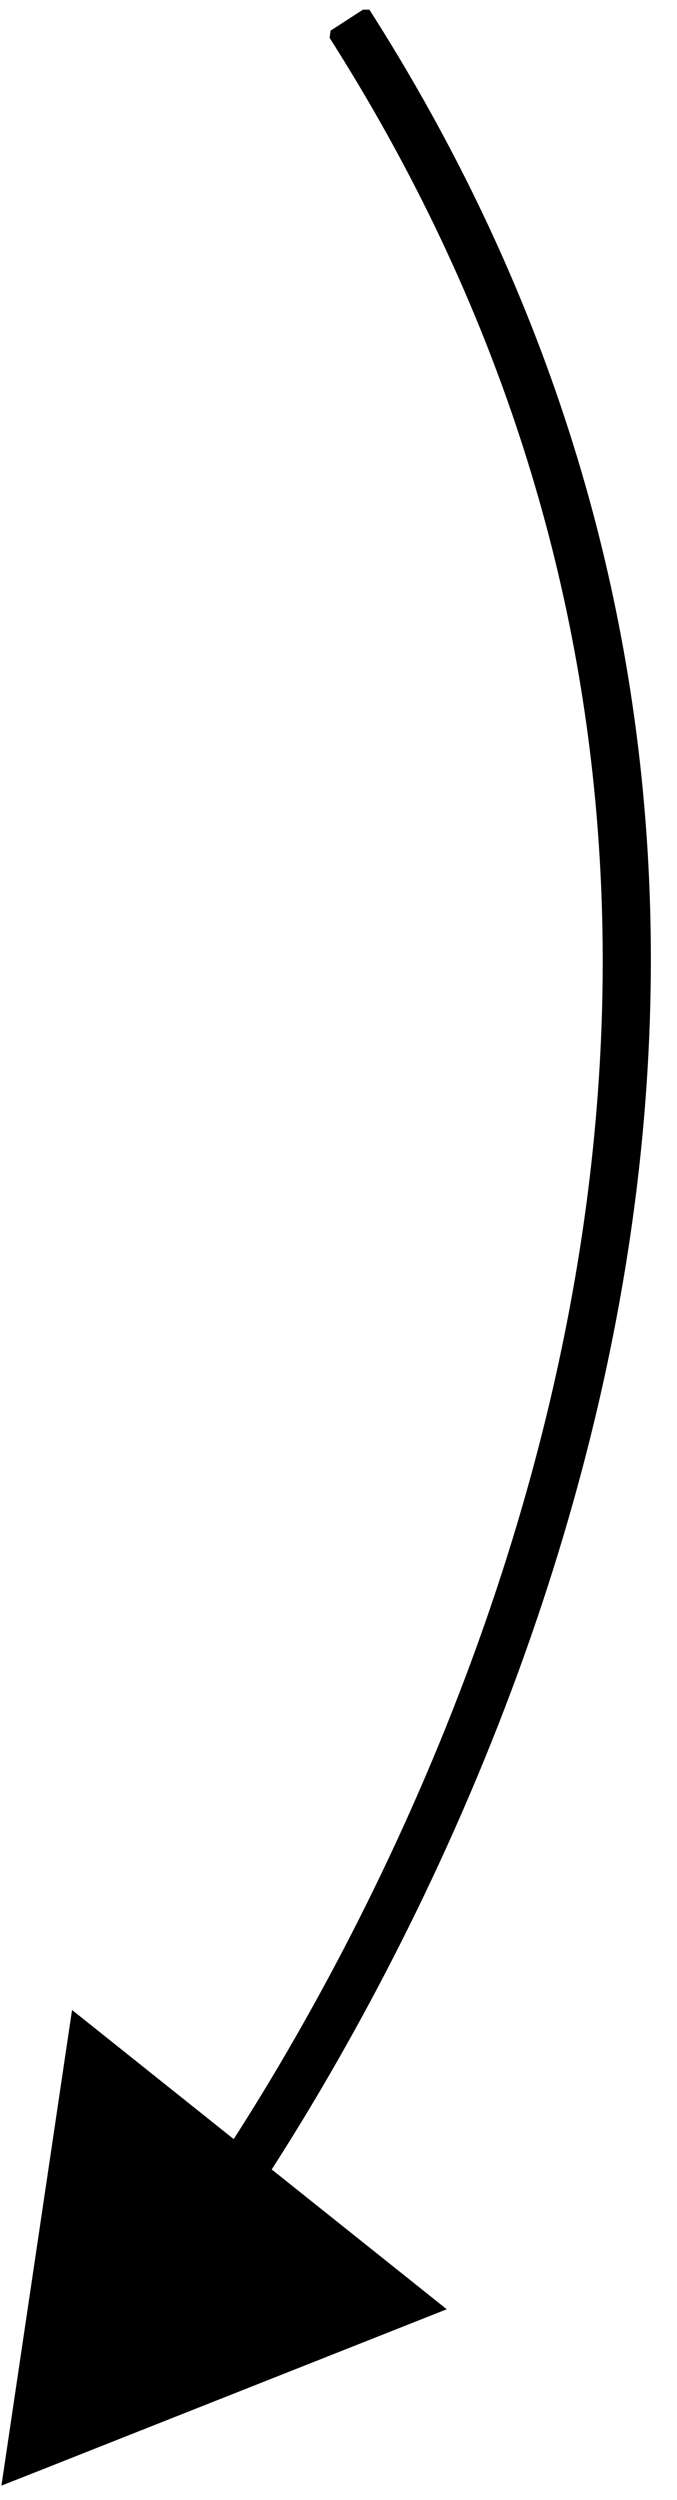
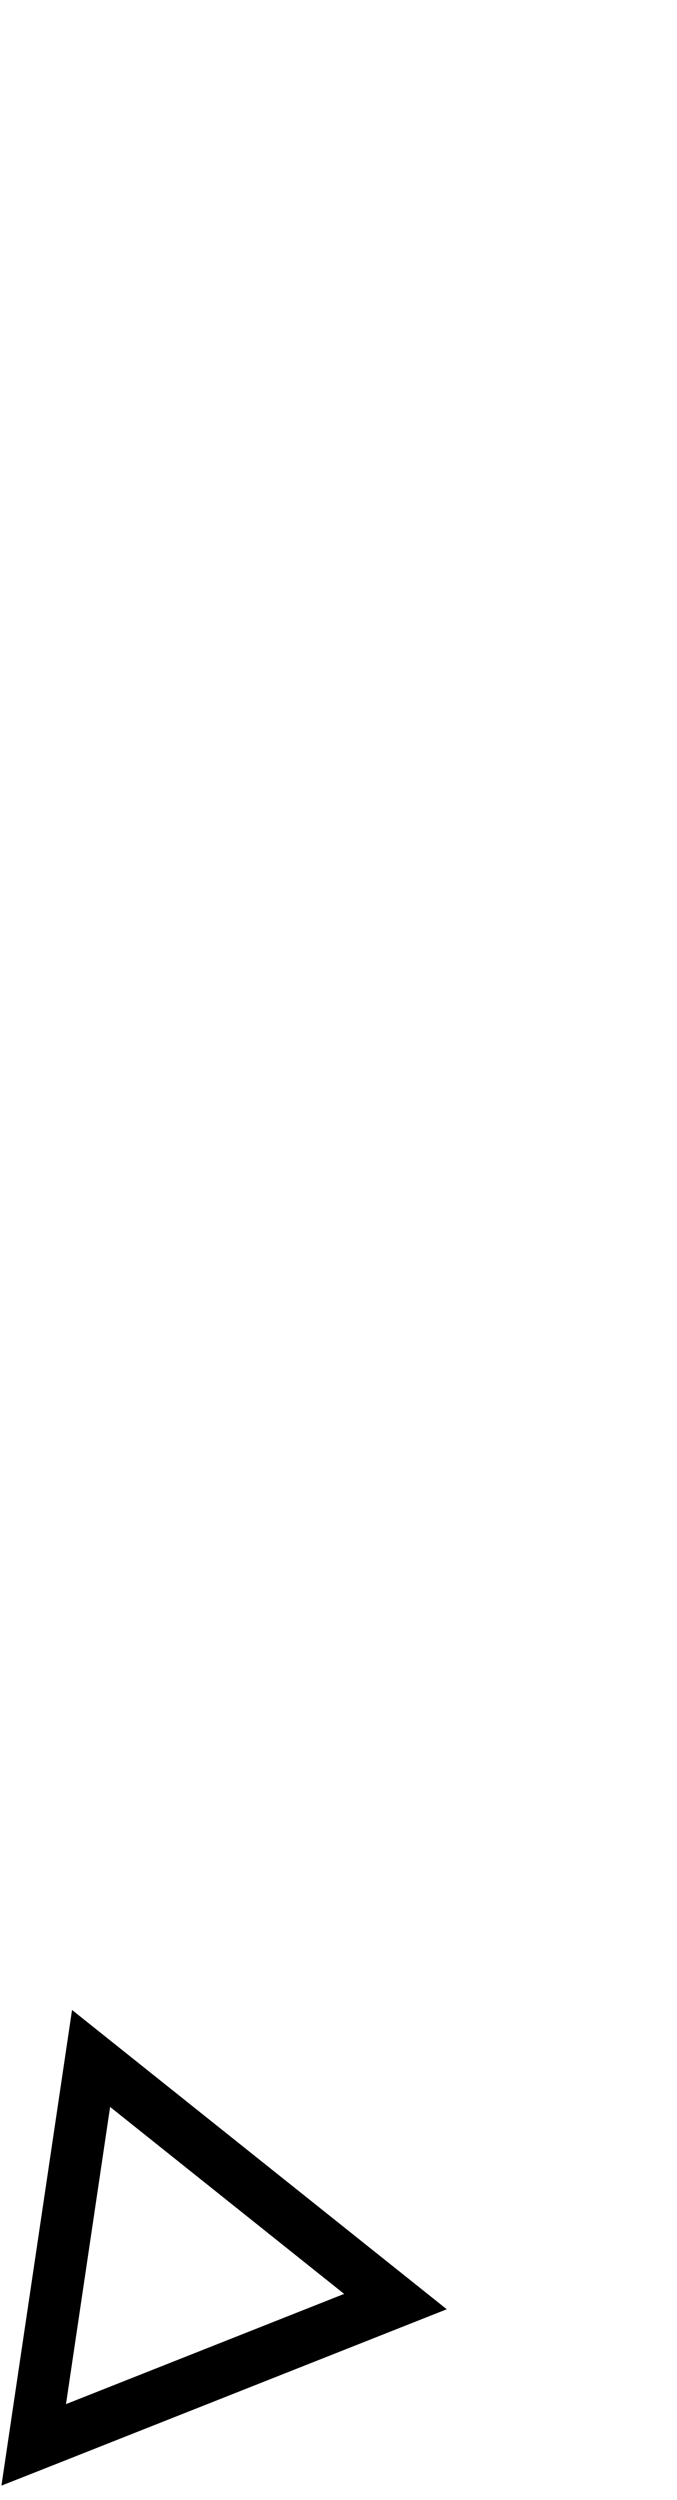
<svg xmlns="http://www.w3.org/2000/svg" width="74" zoomAndPan="magnify" viewBox="0 0 55.5 204.75" height="273" preserveAspectRatio="xMidYMid meet" version="1.0">
  <defs>
    <clipPath id="e946500adb">
      <path d="M 12 0.789 L 54 0.789 L 54 188 L 12 188 Z M 12 0.789 " clip-rule="nonzero" />
    </clipPath>
    <clipPath id="a61b198e12">
-       <path d="M 101.754 10.758 L 73.145 213.906 L -1.195 203.438 L 27.414 0.289 Z M 101.754 10.758 " clip-rule="nonzero" />
-     </clipPath>
+       </clipPath>
    <clipPath id="95cebf1568">
-       <path d="M -1.488 203.352 L 27.121 0.203 L 101.461 10.672 L 72.852 213.82 Z M -1.488 203.352 " clip-rule="nonzero" />
-     </clipPath>
+       </clipPath>
    <clipPath id="29bafeca30">
      <path d="M -1.488 203.352 L 27.121 0.203 L 101.461 10.672 L 72.852 213.82 Z M -1.488 203.352 " clip-rule="nonzero" />
    </clipPath>
    <clipPath id="d4dd1ef2a4">
      <path d="M 2 168 L 33 168 L 33 201 L 2 201 Z M 2 168 " clip-rule="nonzero" />
    </clipPath>
    <clipPath id="b11514398a">
-       <path d="M 101.754 10.758 L 73.145 213.906 L -1.195 203.438 L 27.414 0.289 Z M 101.754 10.758 " clip-rule="nonzero" />
-     </clipPath>
+       </clipPath>
    <clipPath id="7a19d44ca7">
      <path d="M -1.488 203.352 L 27.121 0.203 L 101.461 10.672 L 72.852 213.82 Z M -1.488 203.352 " clip-rule="nonzero" />
    </clipPath>
    <clipPath id="ef350ac900">
-       <path d="M -1.488 203.352 L 27.121 0.203 L 101.461 10.672 L 72.852 213.82 Z M -1.488 203.352 " clip-rule="nonzero" />
-     </clipPath>
+       </clipPath>
    <clipPath id="3bdf64cbc1">
      <path d="M 0 164 L 37 164 L 37 203.711 L 0 203.711 Z M 0 164 " clip-rule="nonzero" />
    </clipPath>
    <clipPath id="34743aeb52">
      <path d="M 101.754 10.758 L 73.145 213.906 L -1.195 203.438 L 27.414 0.289 Z M 101.754 10.758 " clip-rule="nonzero" />
    </clipPath>
    <clipPath id="b6f5eabebc">
      <path d="M -1.488 203.352 L 27.121 0.203 L 101.461 10.672 L 72.852 213.82 Z M -1.488 203.352 " clip-rule="nonzero" />
    </clipPath>
    <clipPath id="816eb5cb9c">
      <path d="M -1.488 203.352 L 27.121 0.203 L 101.461 10.672 L 72.852 213.82 Z M -1.488 203.352 " clip-rule="nonzero" />
    </clipPath>
  </defs>
  <g clip-path="url(#e946500adb)">
    <g clip-path="url(#a61b198e12)">
      <g clip-path="url(#95cebf1568)">
        <g clip-path="url(#29bafeca30)">
          <path fill="#000000" d="M 26.777 2.719 C 84.93 93.391 12.66 184.531 12.66 184.531 L 15.777 187.02 C 15.777 187.02 89.75 93.516 30.129 0.551 Z M 26.777 2.719 " fill-opacity="1" fill-rule="nonzero" />
        </g>
      </g>
    </g>
  </g>
  <g clip-path="url(#d4dd1ef2a4)">
    <g clip-path="url(#b11514398a)">
      <g clip-path="url(#7a19d44ca7)">
        <g clip-path="url(#ef350ac900)">
          <path fill="#000000" d="M 2.766 200.234 L 7.469 168.59 L 32.418 188.5 Z M 2.766 200.234 " fill-opacity="1" fill-rule="evenodd" />
        </g>
      </g>
    </g>
  </g>
  <g clip-path="url(#3bdf64cbc1)">
    <g clip-path="url(#34743aeb52)">
      <g clip-path="url(#b6f5eabebc)">
        <g clip-path="url(#816eb5cb9c)">
          <path fill="#000000" d="M 0.117 203.574 L 3.543 202.223 L 36.625 189.129 L 5.906 164.617 Z M 5.41 196.898 L 9.027 172.559 L 28.211 187.871 Z M 5.41 196.898 " fill-opacity="1" fill-rule="evenodd" />
        </g>
      </g>
    </g>
  </g>
</svg>